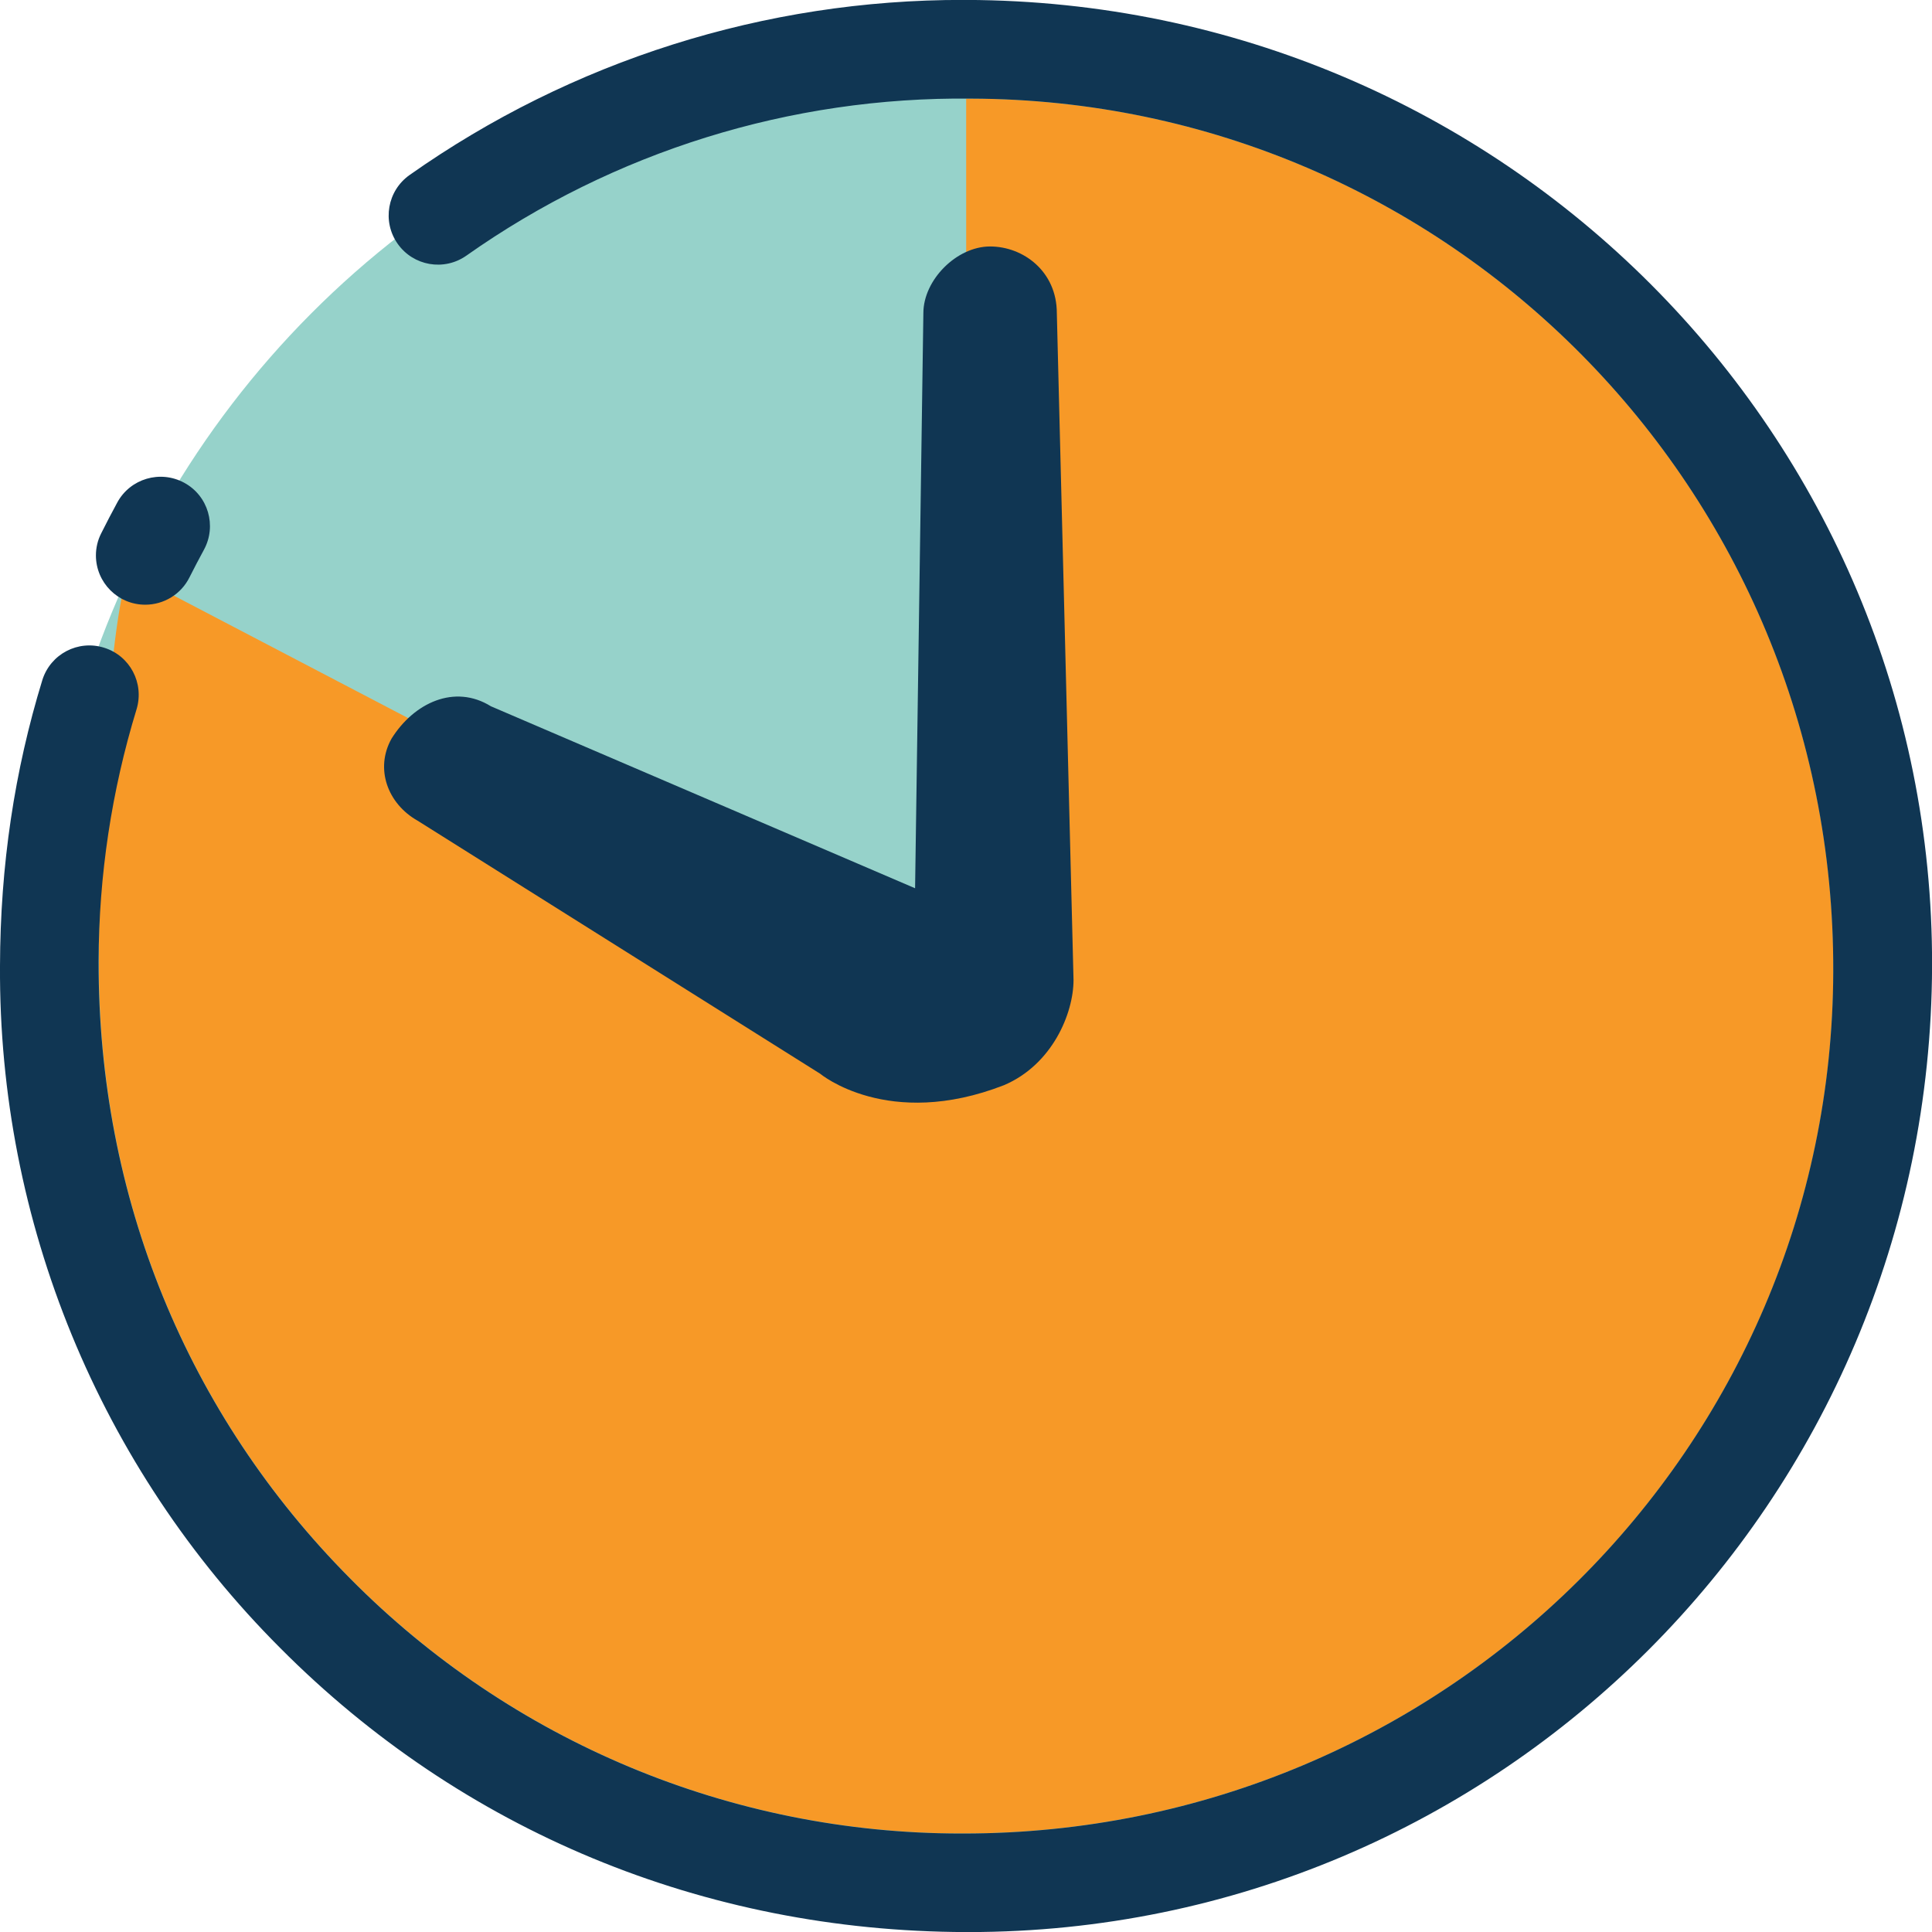
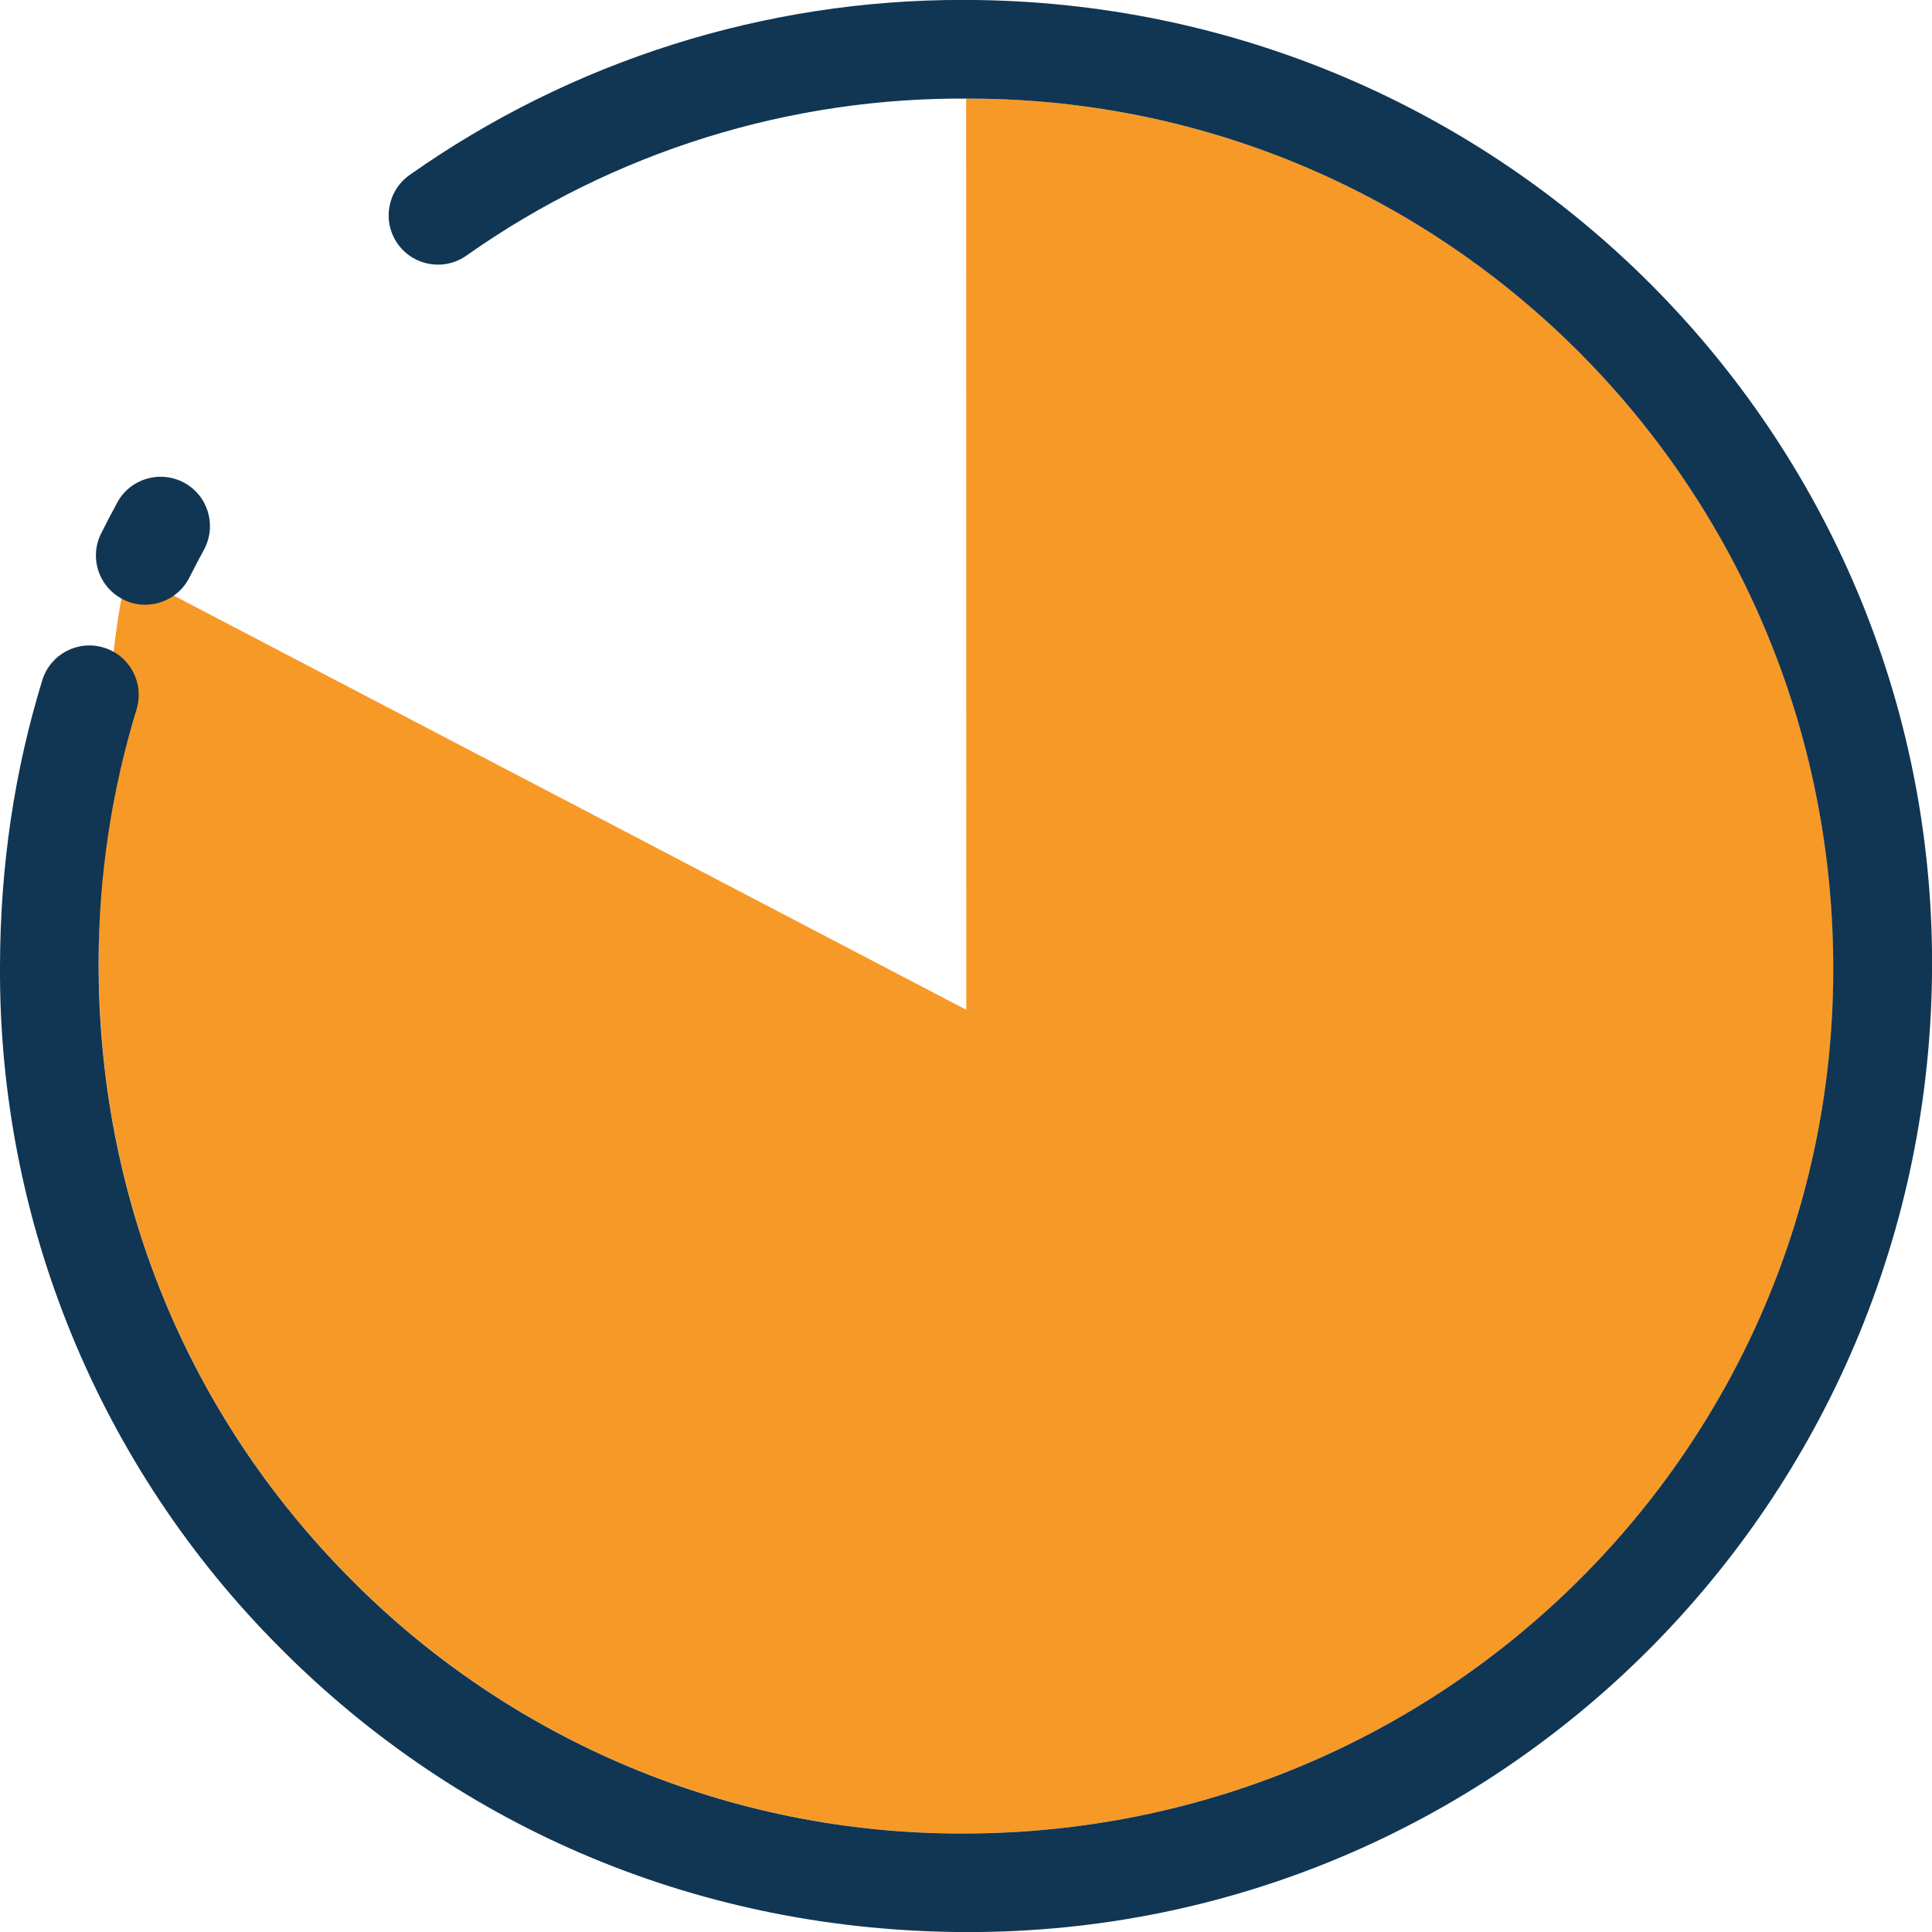
<svg xmlns="http://www.w3.org/2000/svg" version="1.1" id="Calque_1" x="0px" y="0px" width="29.387px" height="29.387px" viewBox="0 0 29.387 29.387" enable-background="new 0 0 29.387 29.387" xml:space="preserve">
-   <circle fill="#96D2CA" cx="14.695" cy="14.695" r="14.063" />
  <path fill="#F79927" d="M5.328,24.009c2.453,2.482,5.799,3.879,9.29,3.879h0.037c7.314,0,13.214-5.875,13.232-13.114  C27.91,7.44,22.028,1.522,14.773,1.5c-0.026,0-0.052,0.002-0.077,0.002l0.002,13.858L1.944,8.694  c-0.359,1.209-0.438,4.659-0.441,5.923C1.492,18.21,2.851,21.516,5.328,24.009z" />
-   <path fill="#103653" d="M12.475,16.332l-6.125-3.85c-0.454-0.257-0.65-0.789-0.395-1.246c0.342-0.548,0.962-0.835,1.512-0.493  l6.452,2.768l0.126-8.748c0-0.506,0.507-1.014,1.014-1.014c0.508,0,1.016,0.381,1.016,1.014l0.254,10.143  c0,0.507-0.322,1.287-1.057,1.6C13.506,17.194,12.475,16.332,12.475,16.332z" />
  <path fill="#103653" d="M14.734,29.388h-0.042c-3.993-0.01-7.67-1.545-10.43-4.321C1.513,22.317-0.022,18.58,0,14.693  c0.004-1.532,0.221-2.97,0.644-4.349c0.124-0.396,0.544-0.616,0.939-0.492c0.394,0.122,0.613,0.538,0.495,0.934  c-0.38,1.24-0.575,2.531-0.578,3.831c-0.01,3.594,1.349,6.899,3.826,9.393c2.453,2.482,5.799,3.879,9.29,3.879h0.037  c7.314,0,13.214-5.875,13.232-13.114C27.908,7.44,22.026,1.522,14.771,1.5c-2.746-0.031-5.434,0.805-7.678,2.389  C6.754,4.127,6.286,4.046,6.048,3.707S5.892,2.901,6.23,2.662c2.465-1.738,5.408-2.669,8.425-2.663h0.042  c8.161,0.023,14.715,6.617,14.691,14.695C29.365,22.843,22.794,29.388,14.734,29.388z M2.209,9.198c-0.414,0-0.749-0.335-0.75-0.749  c0-0.115,0.026-0.23,0.08-0.336C1.618,7.955,1.7,7.798,1.784,7.643c0.197-0.363,0.653-0.498,1.018-0.3s0.498,0.654,0.3,1.019  C3.027,8.5,2.953,8.641,2.881,8.784C2.754,9.038,2.493,9.198,2.209,9.198z" />
</svg>